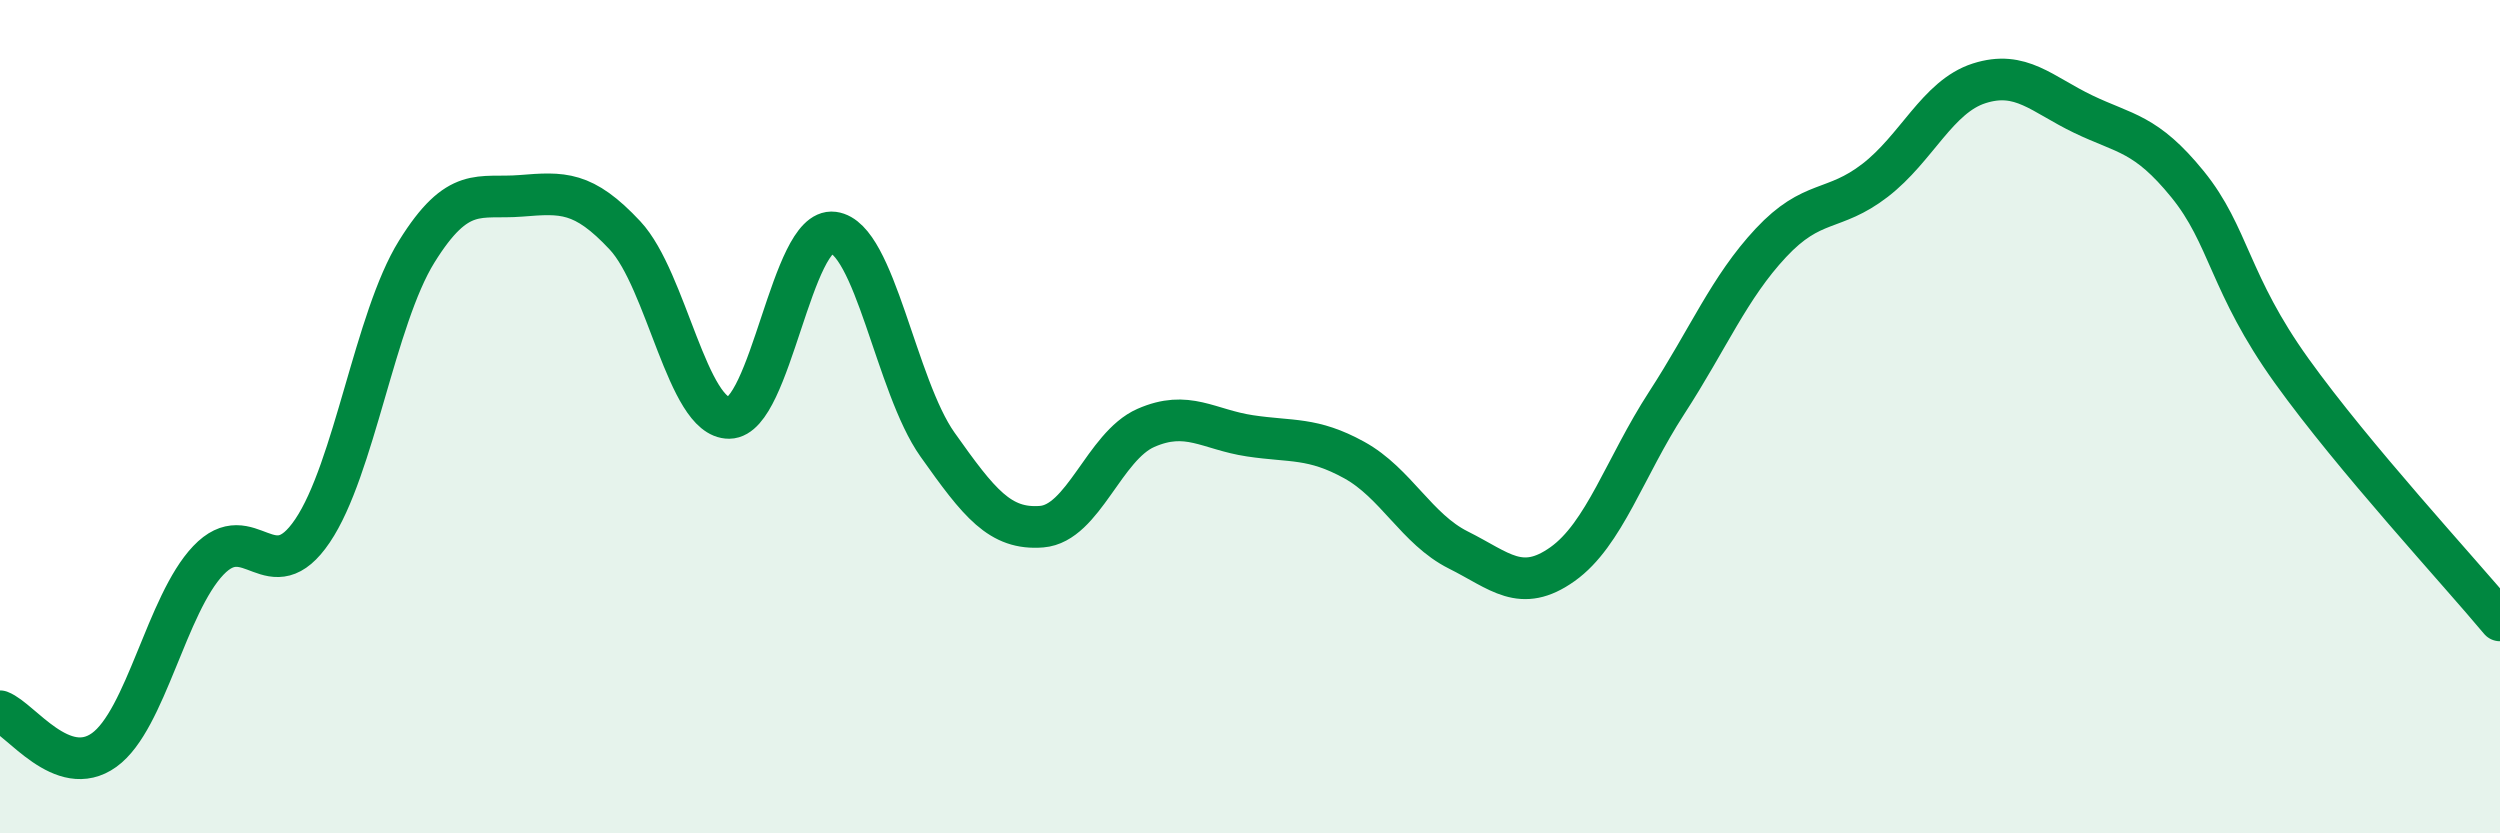
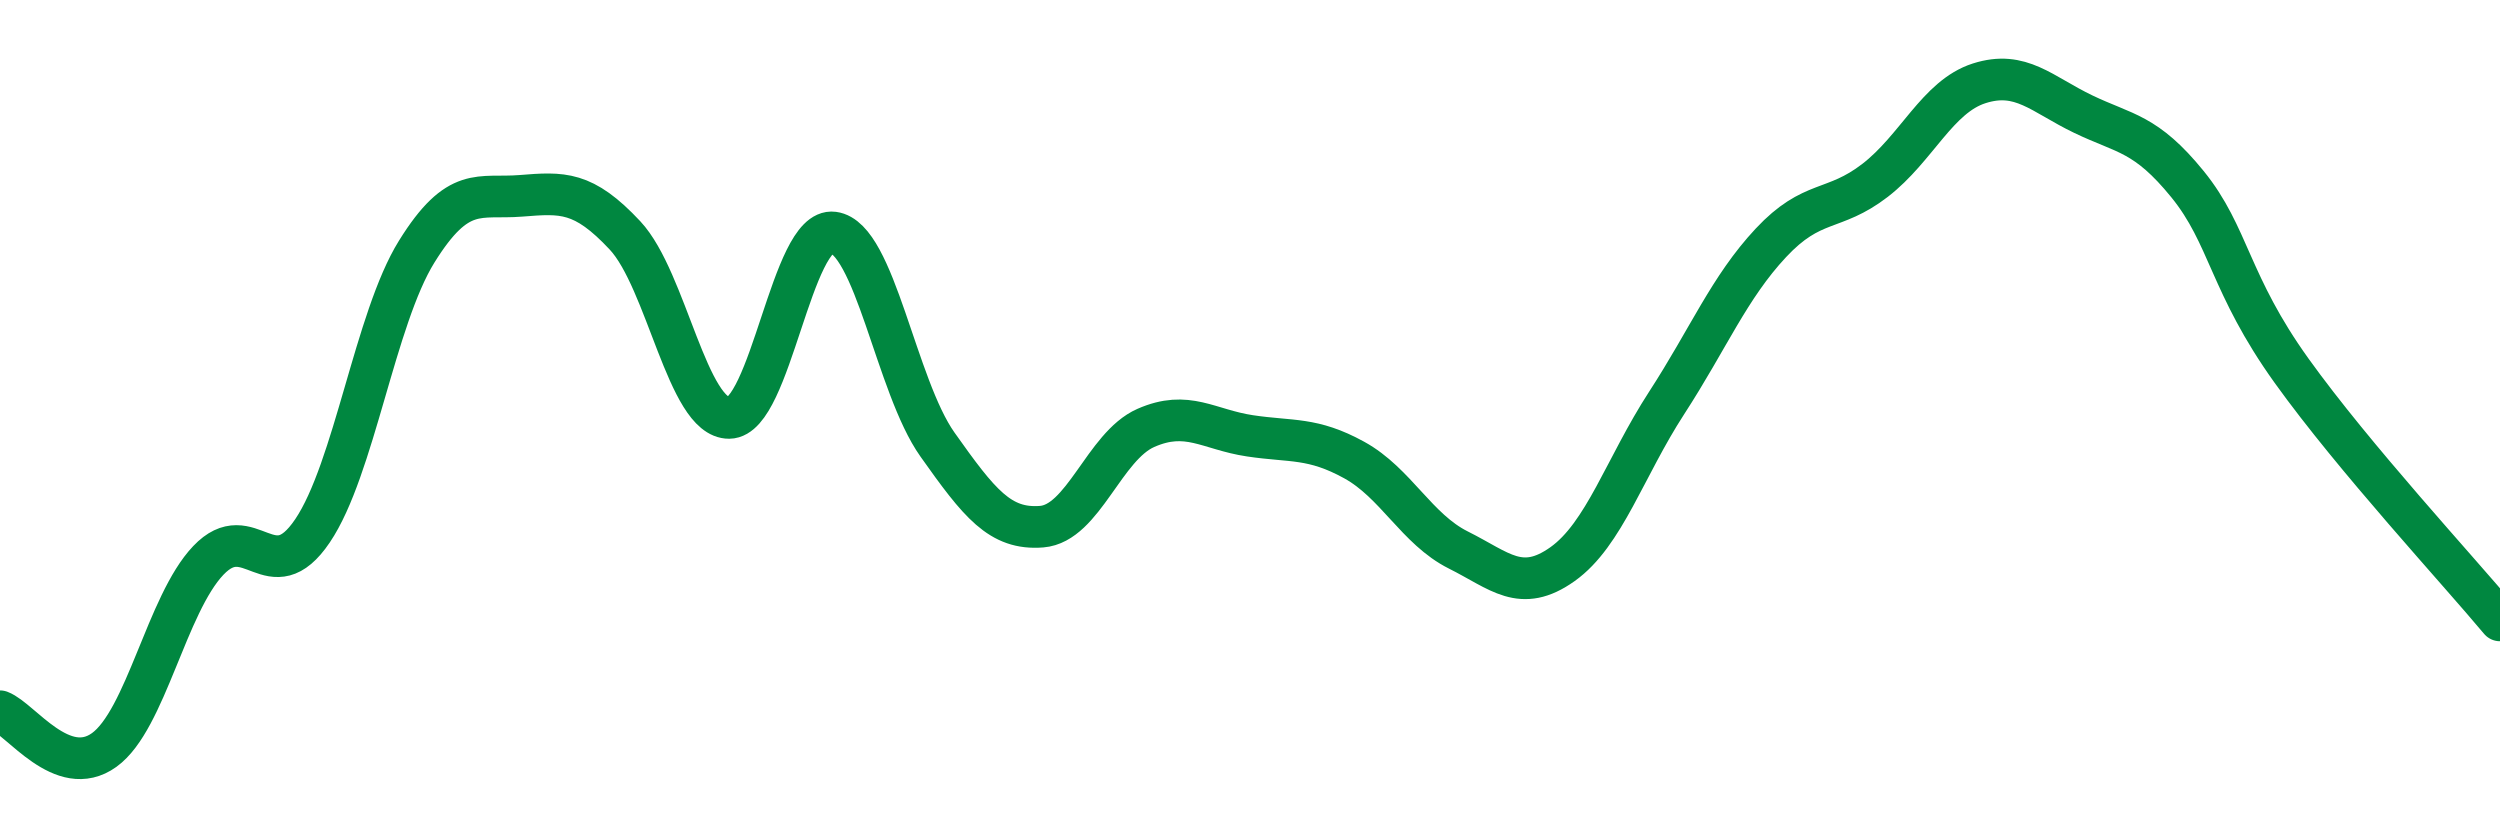
<svg xmlns="http://www.w3.org/2000/svg" width="60" height="20" viewBox="0 0 60 20">
-   <path d="M 0,17.07 C 0.5,17.26 1.5,18.72 2.5,18 C 3.5,17.28 4,14.5 5,13.45 C 6,12.4 6.5,14.22 7.5,12.74 C 8.5,11.26 9,7.65 10,6.04 C 11,4.43 11.5,4.78 12.5,4.7 C 13.5,4.62 14,4.58 15,5.65 C 16,6.72 16.5,10.04 17.5,10.03 C 18.5,10.02 19,5.45 20,5.58 C 21,5.71 21.5,9.26 22.5,10.67 C 23.5,12.08 24,12.72 25,12.64 C 26,12.56 26.5,10.71 27.5,10.27 C 28.5,9.83 29,10.31 30,10.46 C 31,10.61 31.5,10.49 32.5,11.04 C 33.5,11.59 34,12.7 35,13.2 C 36,13.7 36.5,14.25 37.5,13.54 C 38.5,12.83 39,11.21 40,9.67 C 41,8.13 41.5,6.9 42.5,5.83 C 43.5,4.76 44,5.1 45,4.33 C 46,3.56 46.5,2.32 47.5,2 C 48.5,1.68 49,2.26 50,2.74 C 51,3.22 51.5,3.19 52.5,4.42 C 53.5,5.65 53.5,6.81 55,8.9 C 56.5,10.99 59,13.69 60,14.89L60 20L0 20Z" fill="#008740" opacity="0.1" stroke-linecap="round" stroke-linejoin="round" />
  <path d="M 0,17.07 C 0.5,17.26 1.5,18.72 2.5,18 C 3.5,17.28 4,14.5 5,13.45 C 6,12.4 6.5,14.22 7.5,12.74 C 8.5,11.26 9,7.65 10,6.04 C 11,4.43 11.5,4.78 12.5,4.7 C 13.5,4.62 14,4.58 15,5.65 C 16,6.72 16.5,10.04 17.5,10.03 C 18.5,10.02 19,5.45 20,5.58 C 21,5.71 21.5,9.26 22.5,10.67 C 23.5,12.08 24,12.72 25,12.64 C 26,12.56 26.5,10.71 27.5,10.27 C 28.5,9.83 29,10.31 30,10.46 C 31,10.61 31.5,10.49 32.5,11.04 C 33.5,11.59 34,12.7 35,13.2 C 36,13.7 36.5,14.25 37.5,13.54 C 38.5,12.83 39,11.21 40,9.67 C 41,8.13 41.5,6.9 42.5,5.83 C 43.5,4.76 44,5.1 45,4.33 C 46,3.56 46.5,2.32 47.5,2 C 48.5,1.68 49,2.26 50,2.74 C 51,3.22 51.5,3.19 52.5,4.42 C 53.5,5.65 53.5,6.81 55,8.9 C 56.5,10.99 59,13.69 60,14.89" stroke="#008740" stroke-width="1" fill="none" stroke-linecap="round" stroke-linejoin="round" />
</svg>